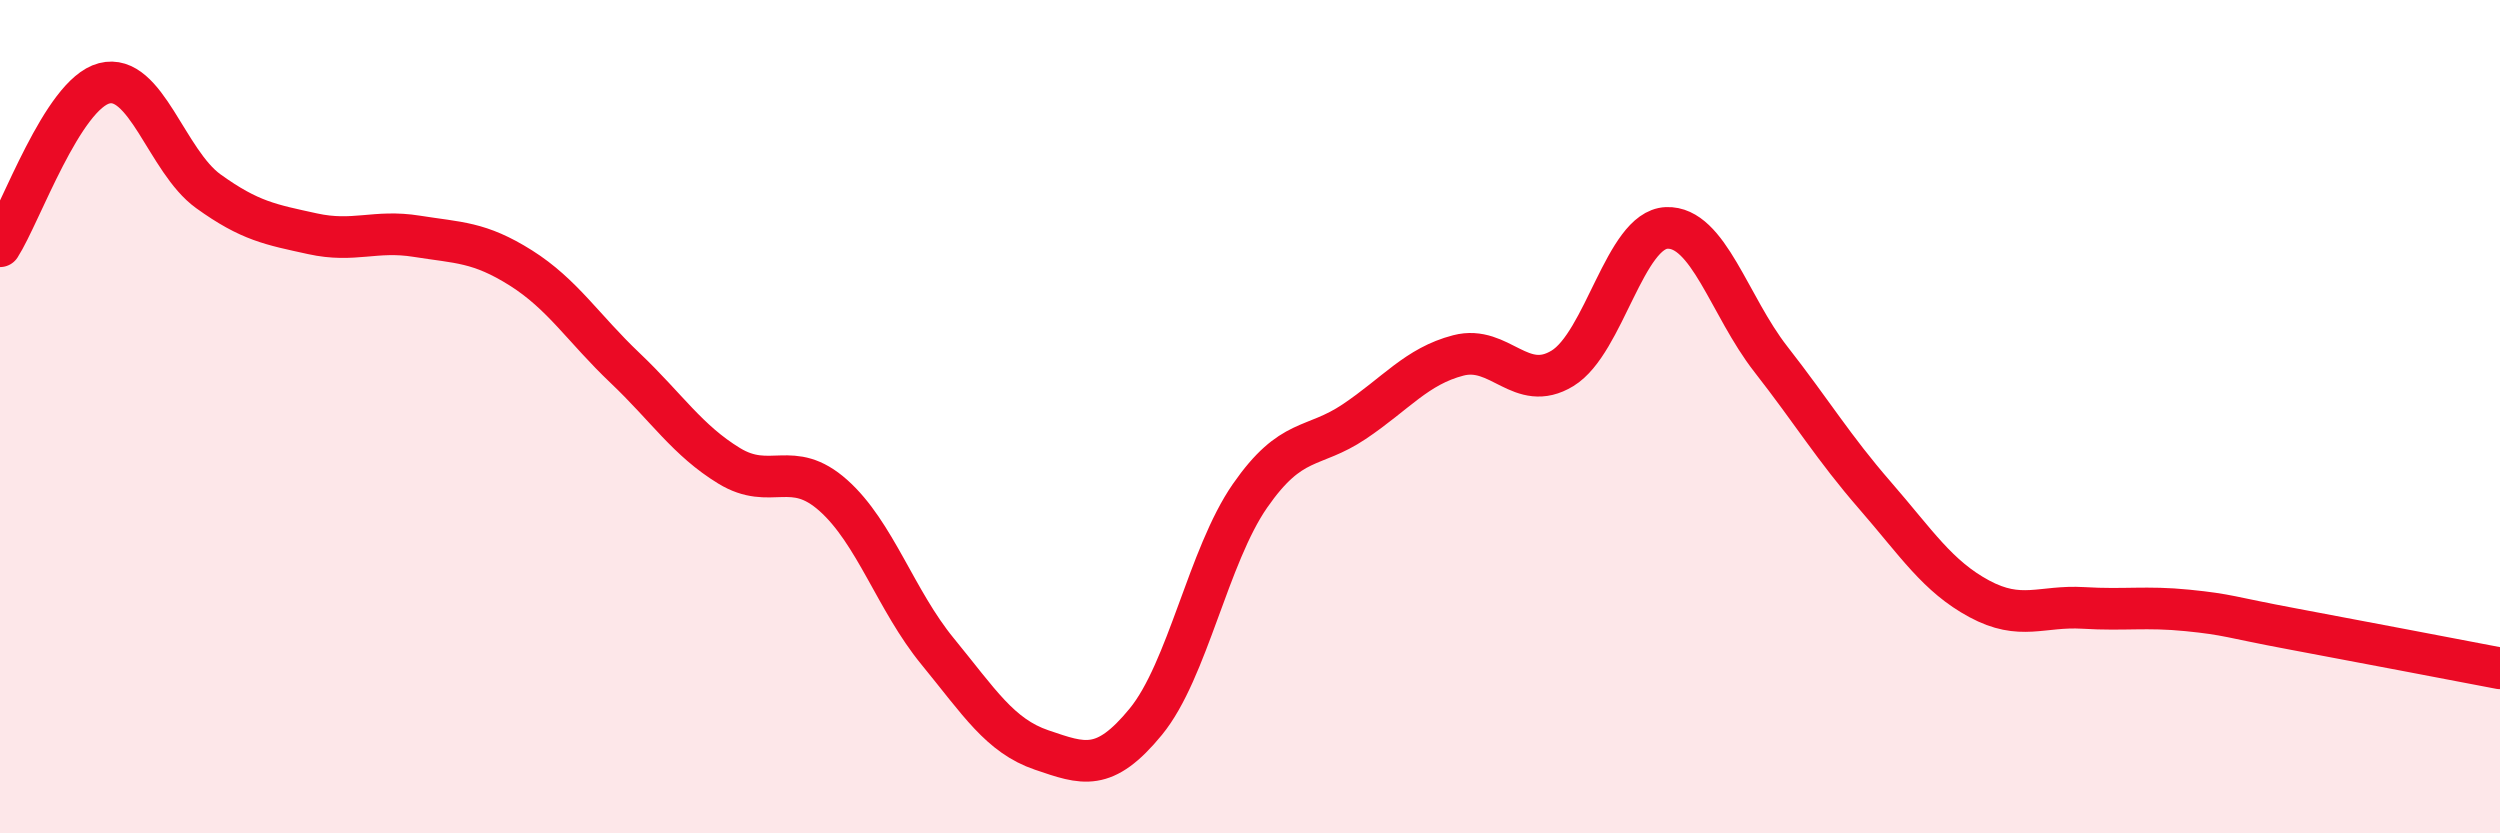
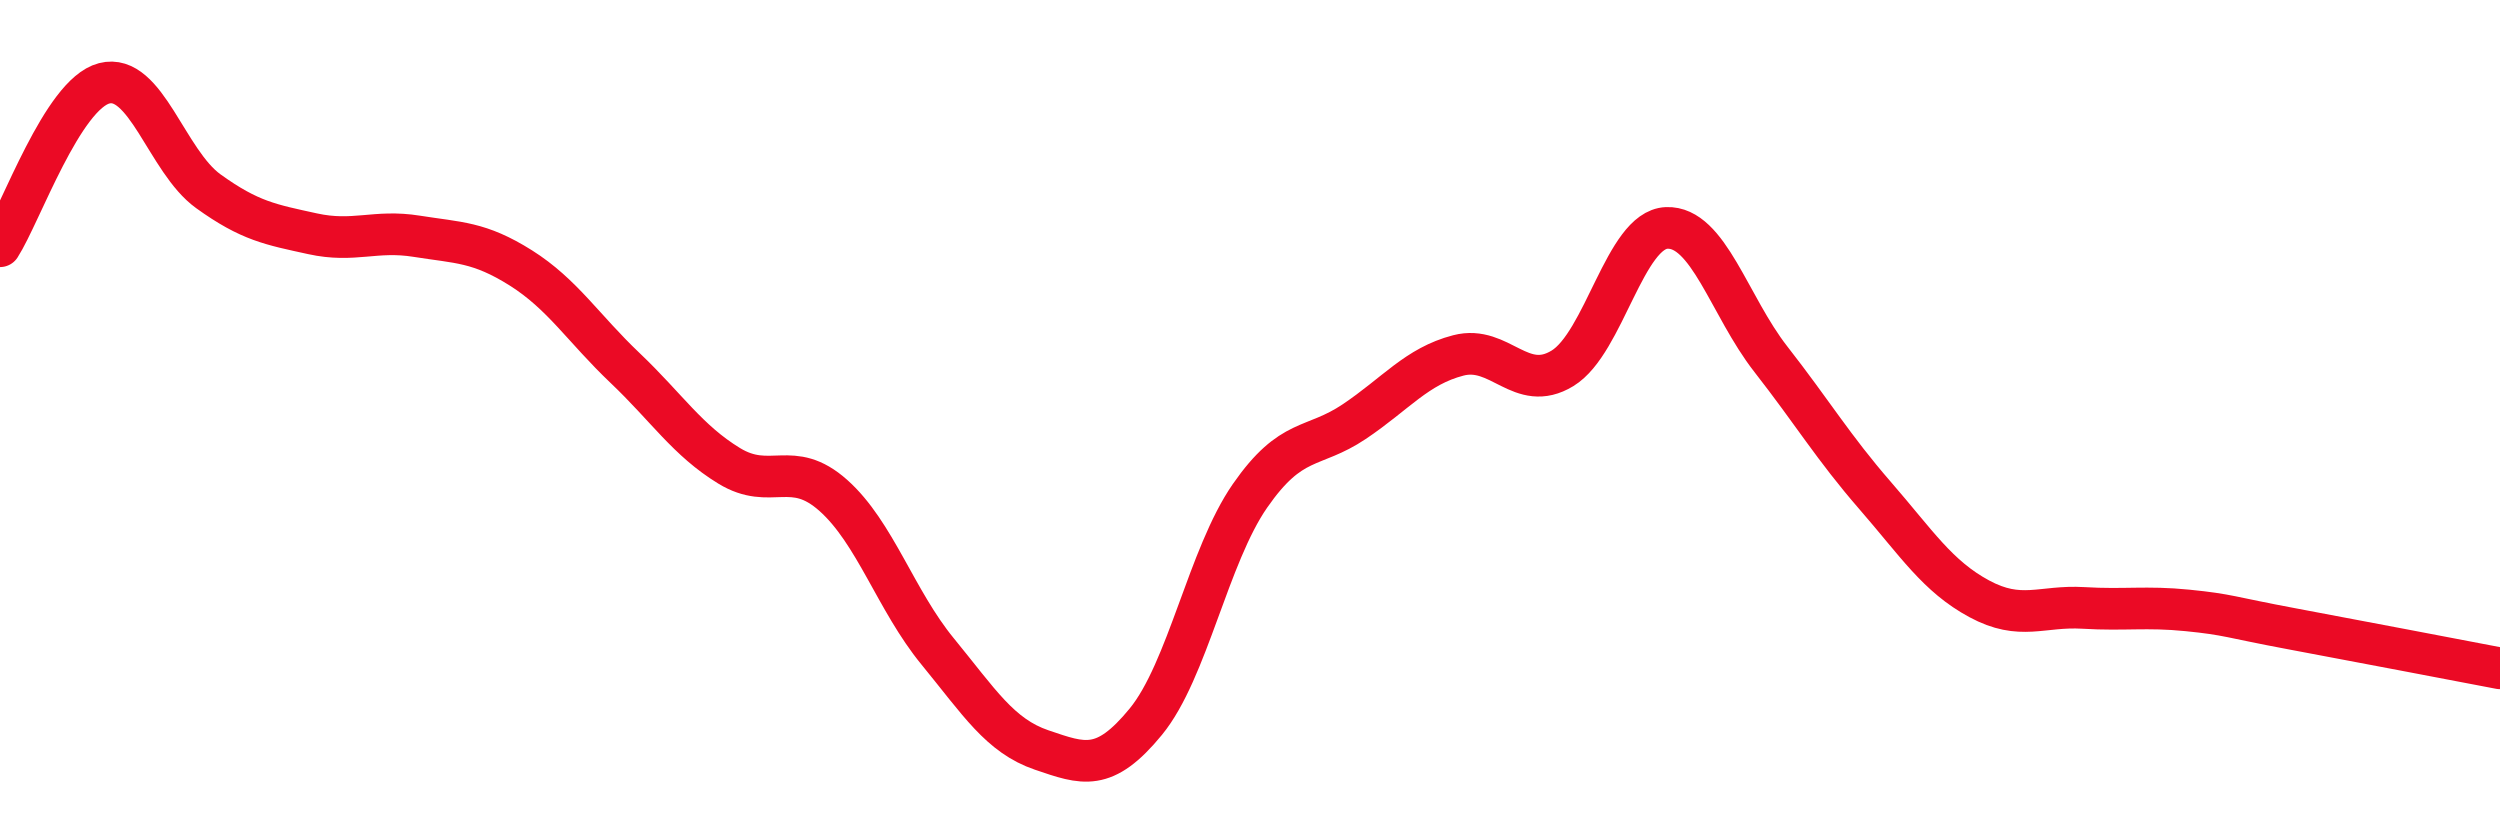
<svg xmlns="http://www.w3.org/2000/svg" width="60" height="20" viewBox="0 0 60 20">
-   <path d="M 0,5.91 C 0.5,5.13 1.5,2.26 2.5,2 C 3.5,1.74 4,3.87 5,4.59 C 6,5.31 6.5,5.39 7.5,5.61 C 8.5,5.83 9,5.51 10,5.67 C 11,5.83 11.5,5.8 12.5,6.43 C 13.5,7.06 14,7.88 15,8.83 C 16,9.78 16.5,10.57 17.5,11.18 C 18.5,11.79 19,11 20,11.89 C 21,12.78 21.5,14.41 22.5,15.63 C 23.5,16.85 24,17.66 25,18 C 26,18.34 26.5,18.54 27.5,17.32 C 28.5,16.1 29,13.34 30,11.9 C 31,10.46 31.5,10.79 32.5,10.12 C 33.5,9.45 34,8.79 35,8.53 C 36,8.27 36.5,9.45 37.5,8.84 C 38.5,8.23 39,5.51 40,5.47 C 41,5.43 41.5,7.34 42.5,8.62 C 43.5,9.9 44,10.74 45,11.89 C 46,13.04 46.5,13.83 47.5,14.37 C 48.5,14.91 49,14.53 50,14.59 C 51,14.65 51.5,14.55 52.5,14.65 C 53.5,14.75 53.5,14.81 55,15.09 C 56.5,15.37 59,15.85 60,16.04L60 20L0 20Z" fill="#EB0A25" opacity="0.1" stroke-linecap="round" stroke-linejoin="round" />
  <path d="M 0,5.91 C 0.5,5.13 1.5,2.26 2.5,2 C 3.5,1.74 4,3.87 5,4.59 C 6,5.31 6.5,5.39 7.5,5.61 C 8.5,5.83 9,5.51 10,5.67 C 11,5.83 11.5,5.8 12.5,6.43 C 13.5,7.06 14,7.88 15,8.83 C 16,9.78 16.5,10.57 17.5,11.18 C 18.5,11.79 19,11 20,11.89 C 21,12.78 21.5,14.41 22.5,15.63 C 23.5,16.85 24,17.66 25,18 C 26,18.34 26.5,18.54 27.5,17.32 C 28.5,16.1 29,13.34 30,11.9 C 31,10.46 31.5,10.79 32.5,10.12 C 33.5,9.45 34,8.79 35,8.53 C 36,8.27 36.5,9.45 37.5,8.84 C 38.5,8.23 39,5.51 40,5.47 C 41,5.43 41.5,7.34 42.5,8.62 C 43.5,9.9 44,10.74 45,11.89 C 46,13.04 46.5,13.83 47.5,14.37 C 48.5,14.91 49,14.53 50,14.59 C 51,14.65 51.5,14.55 52.5,14.65 C 53.5,14.75 53.5,14.81 55,15.09 C 56.5,15.37 59,15.85 60,16.04" stroke="#EB0A25" stroke-width="1" fill="none" stroke-linecap="round" stroke-linejoin="round" />
</svg>